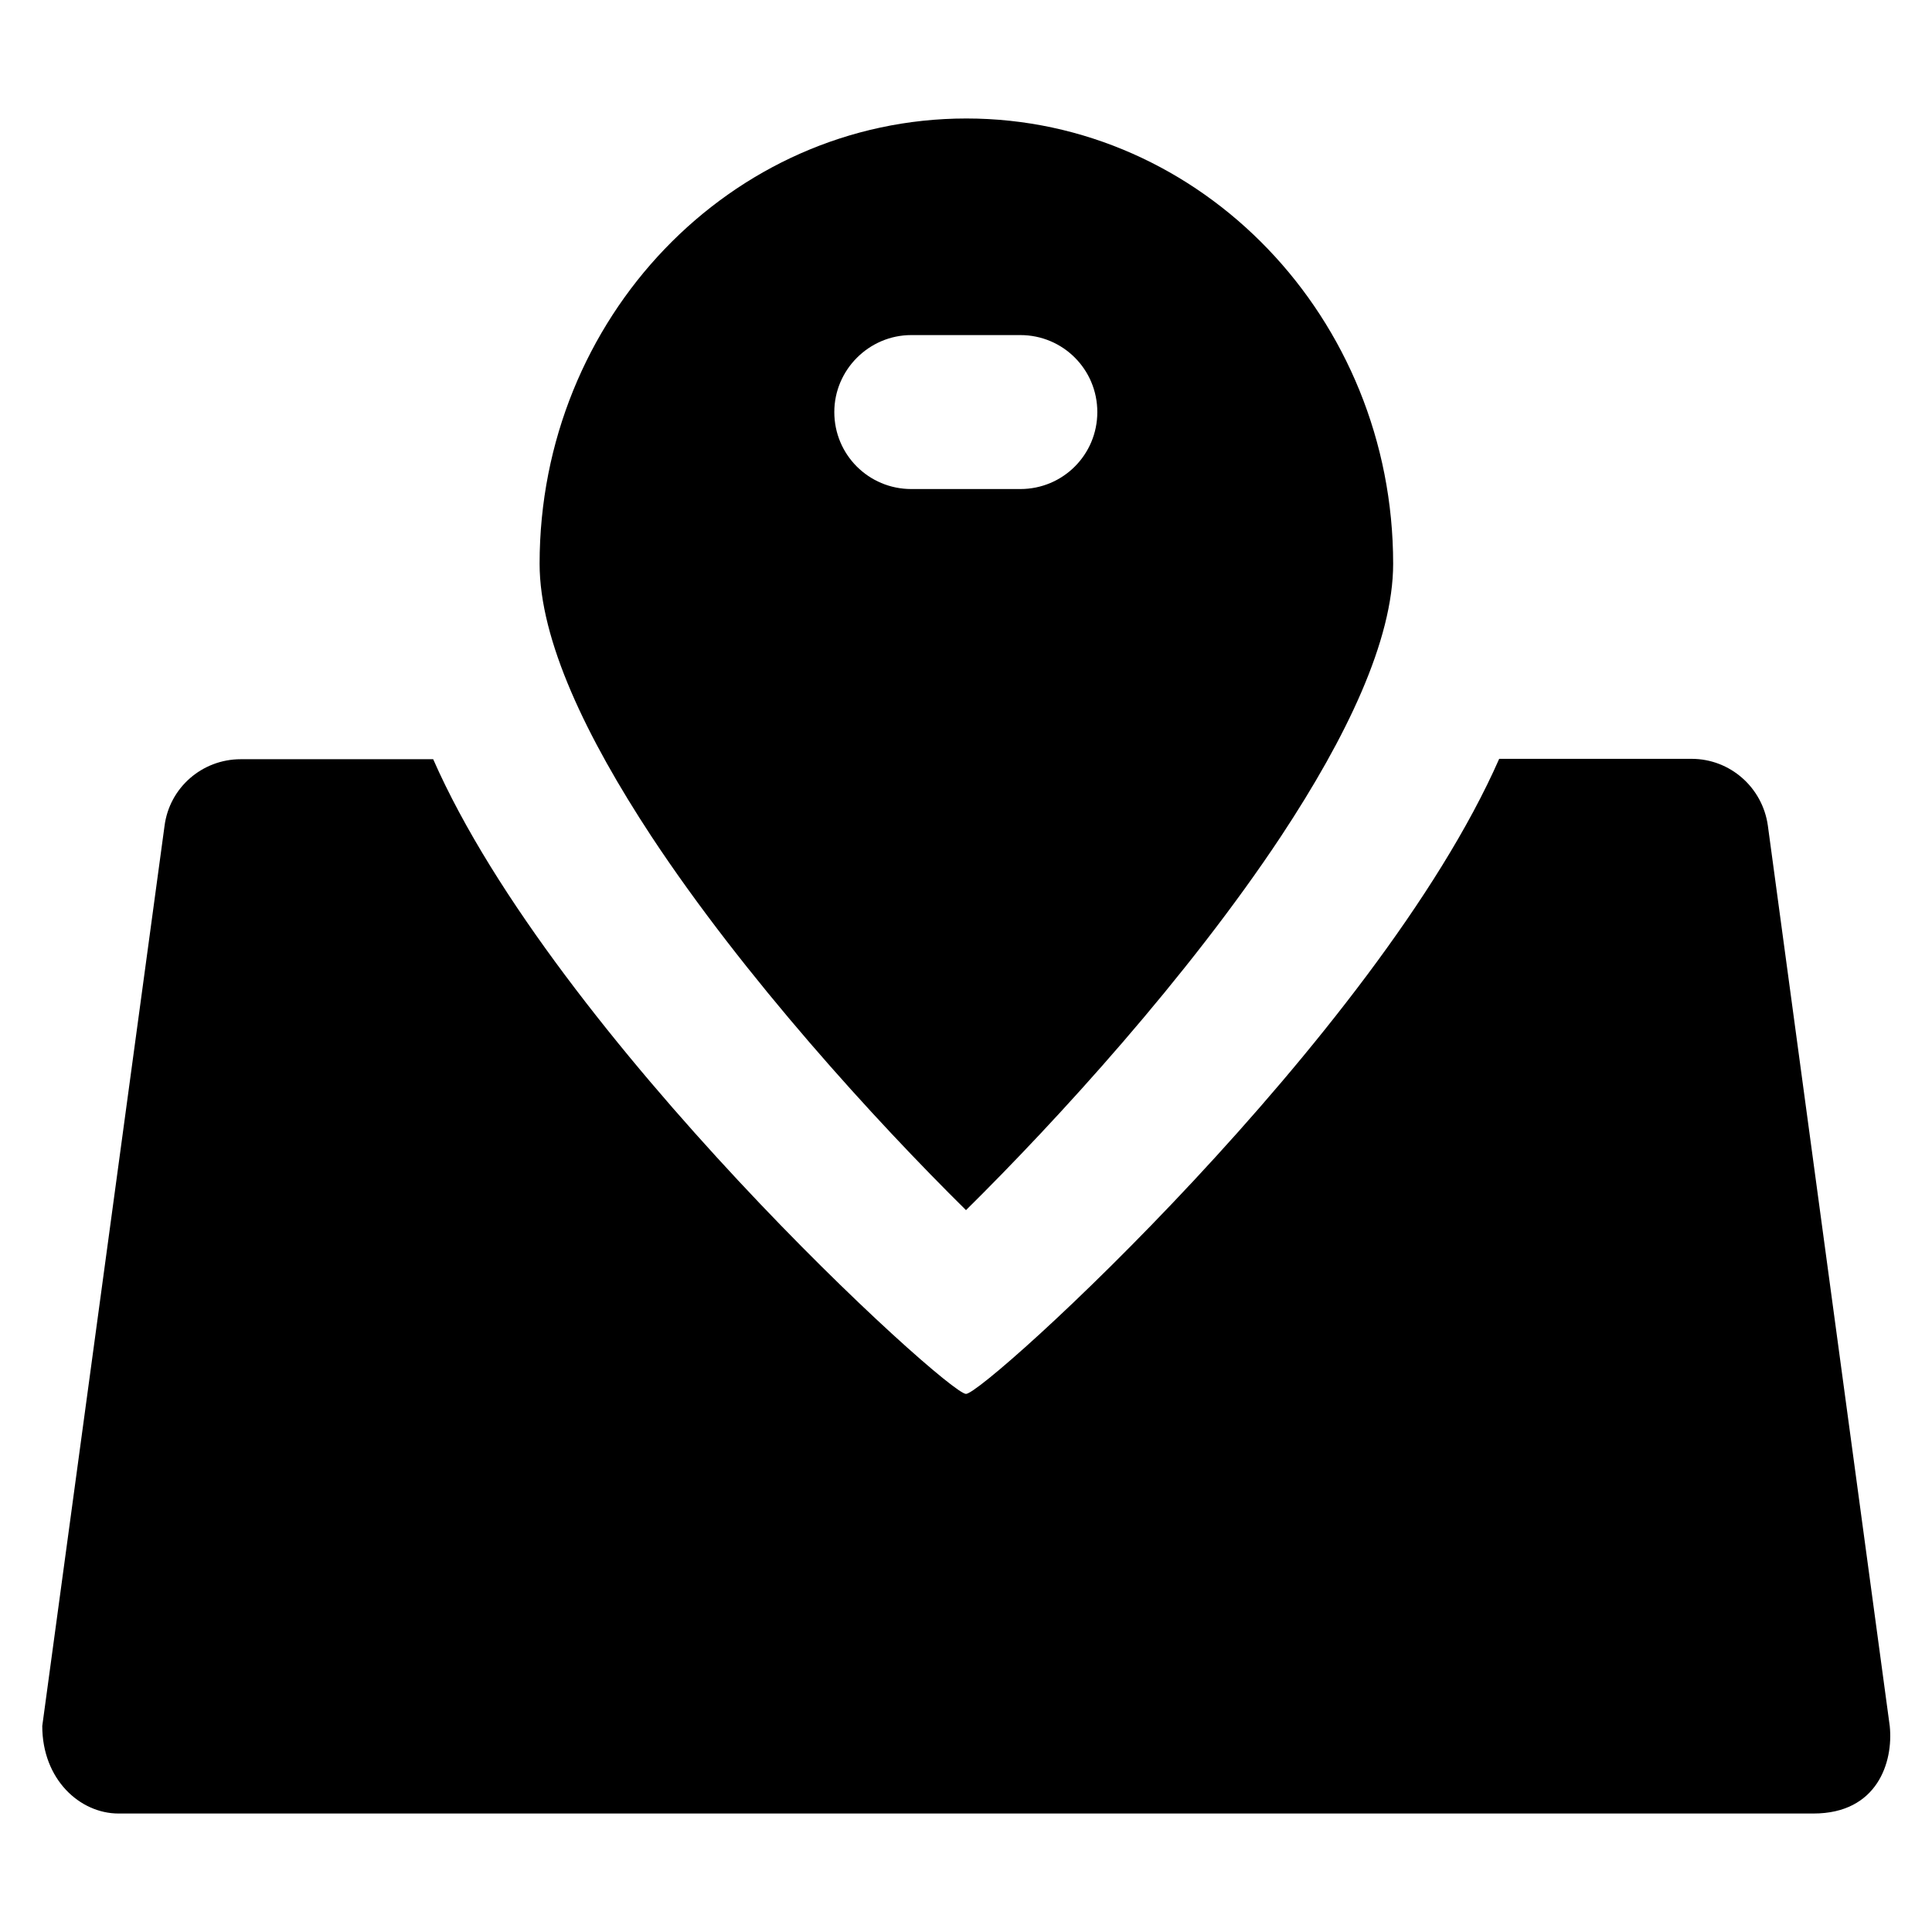
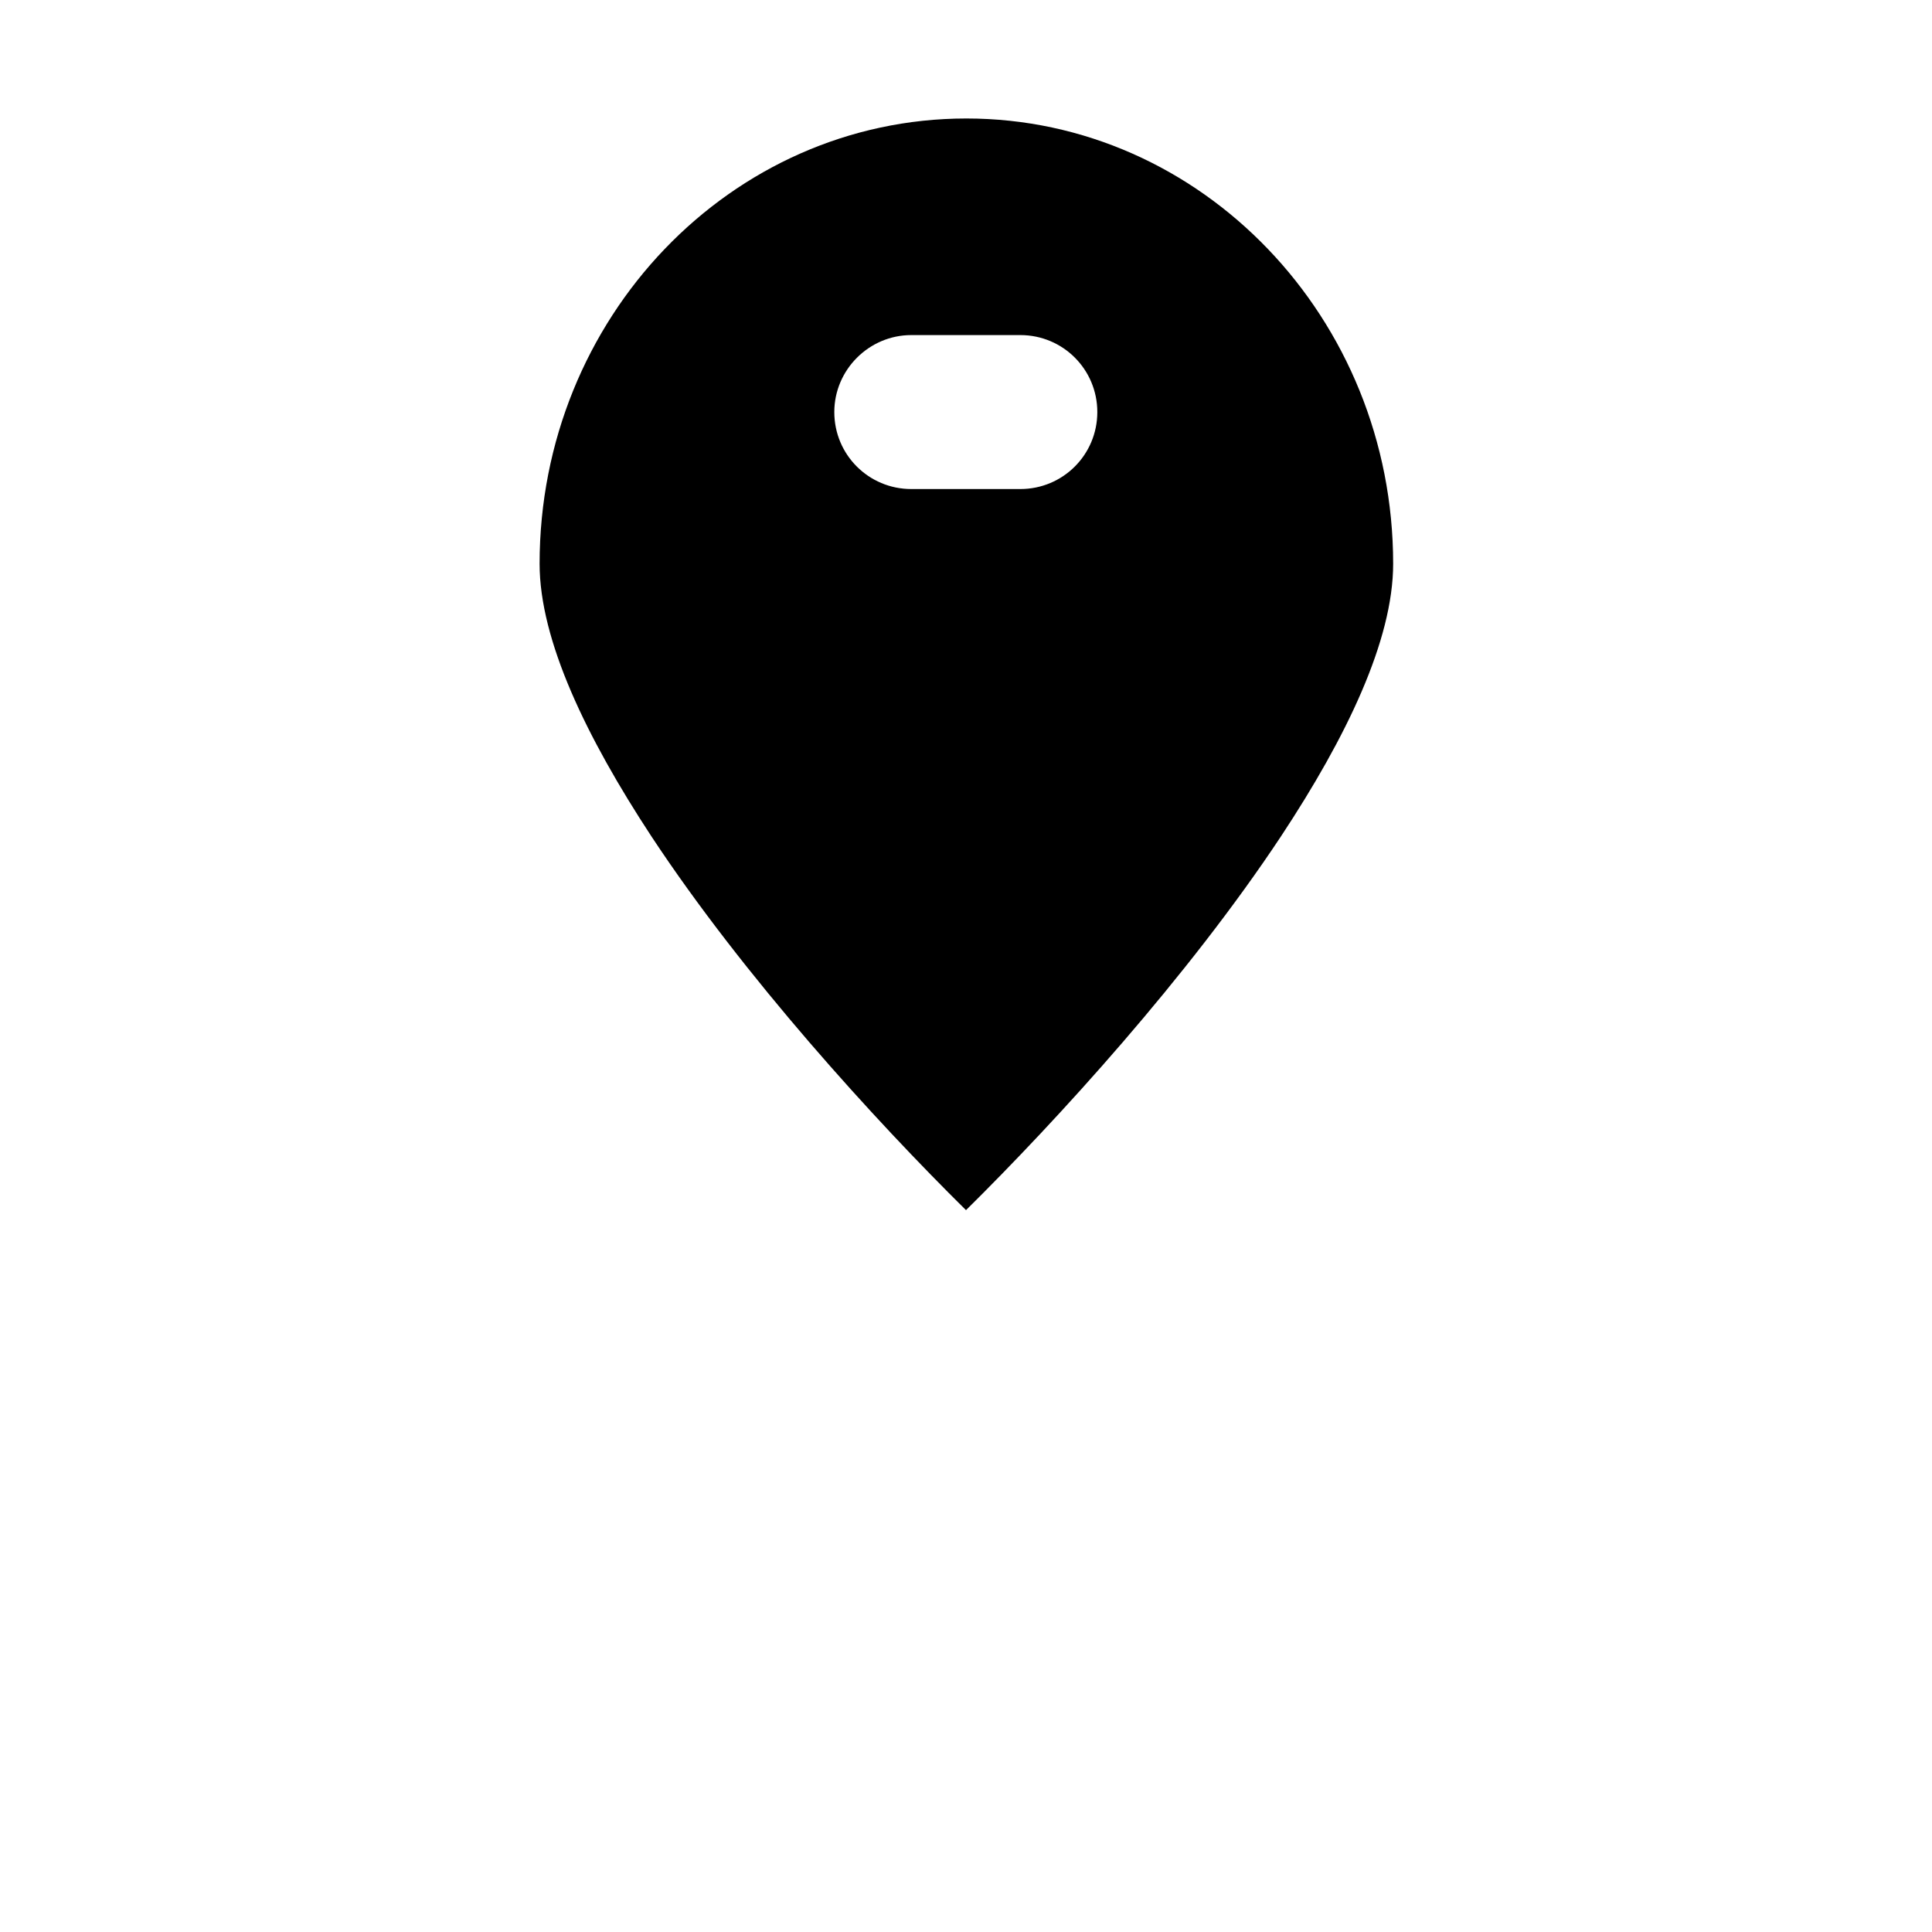
<svg xmlns="http://www.w3.org/2000/svg" fill="#000000" height="800px" width="800px" version="1.1" viewBox="0 0 512 512" enable-background="new 0 0 512 512">
  <g>
    <g>
-       <path d="M500.8,457.4l-32.3-238.6c-1.4-10.1-10-17.7-20.2-17.7h-51C364.9,274.7,261,369.4,256,369.4c-5,0-108.9-94.7-141.2-168.2    h-51c-10.2,0-18.9,7.5-20.2,17.7L11.2,457.4c0,14.2,10,23.2,20.2,23.2h449.2C497.5,480.6,501.8,467,500.8,457.4L500.8,457.4z" />
      <path d="m241.5,88.8h28.9c11.3,0 20.4,9.1 20.4,20.4 0,11.3-9.1,20.4-20.4,20.4h-28.9c-11.3,0-20.4-9.1-20.4-20.4 2.84217e-14-11.2 9.2-20.4 20.4-20.4zm14.5,231.9c24.1-23.8 58.8-61.8 83.5-99.1 17.3-26.2 29.7-51.9 29.7-72.2 0-65.1-50.8-118-113.1-118-62.4,0-113.1,52.9-113.1,118 0,20.3 12.4,46 29.6,72.2 24.6,37.3 59.3,75.3 83.4,99.1z" />
    </g>
  </g>
</svg>